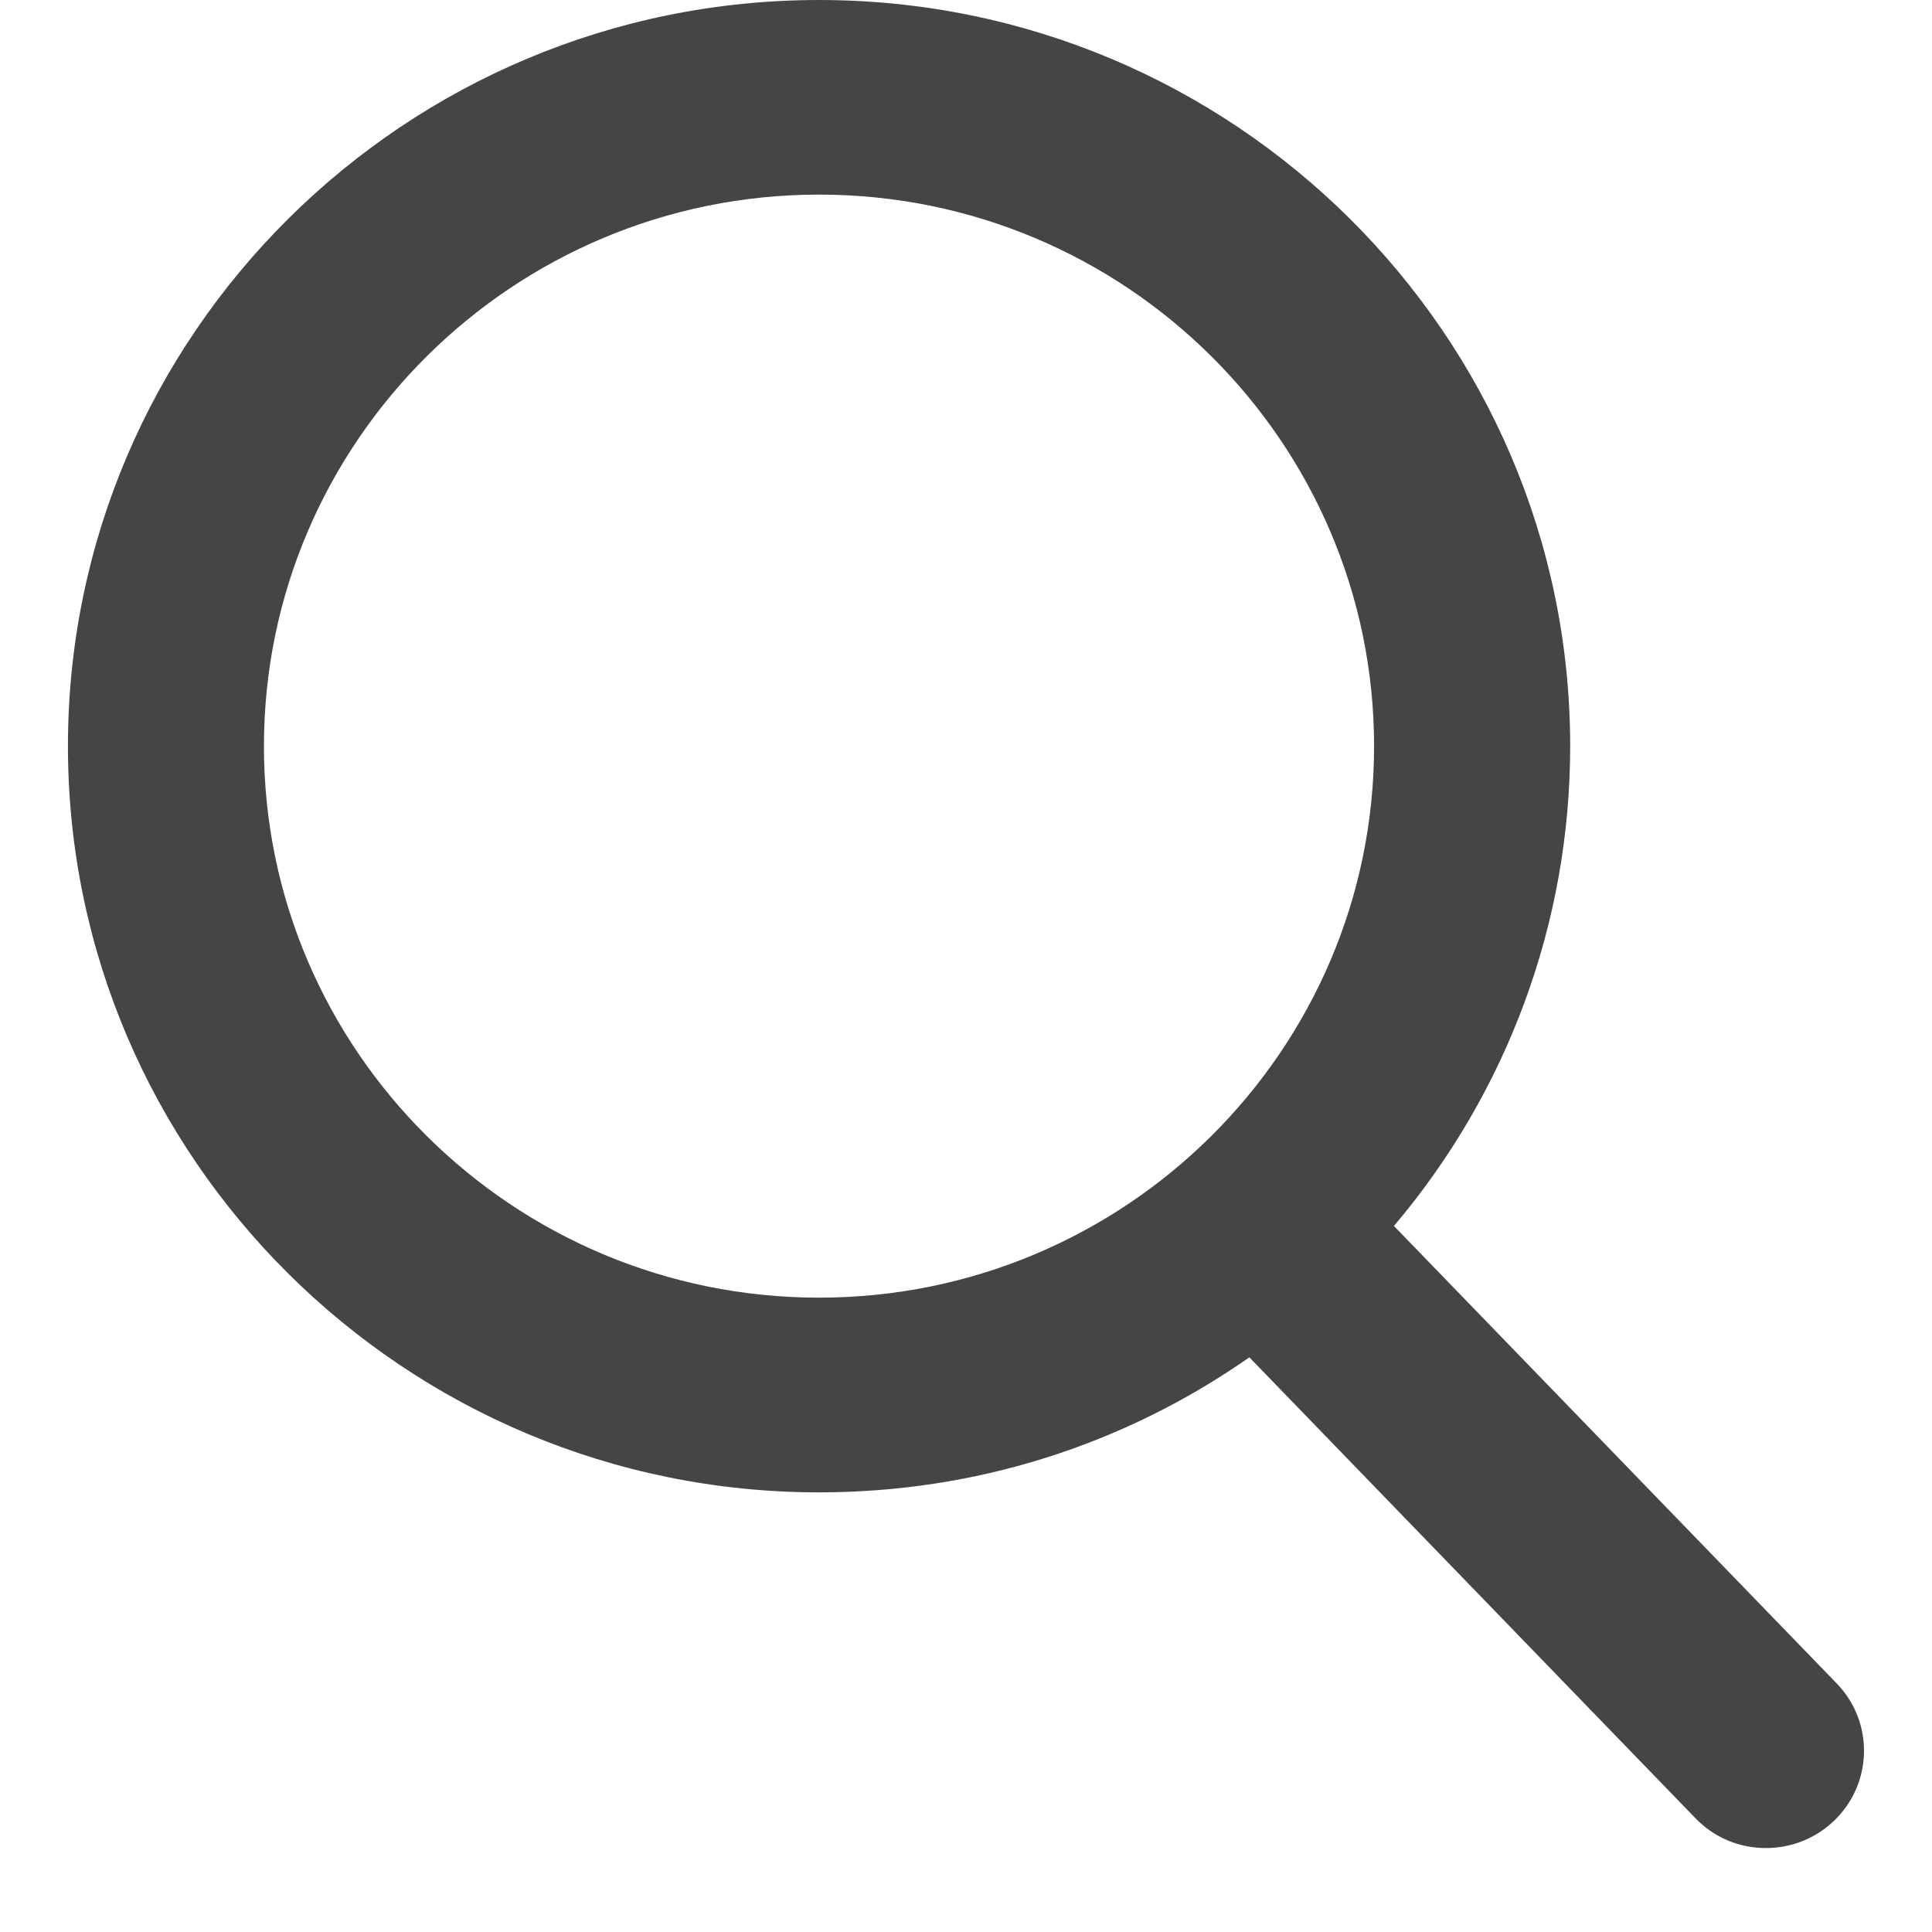
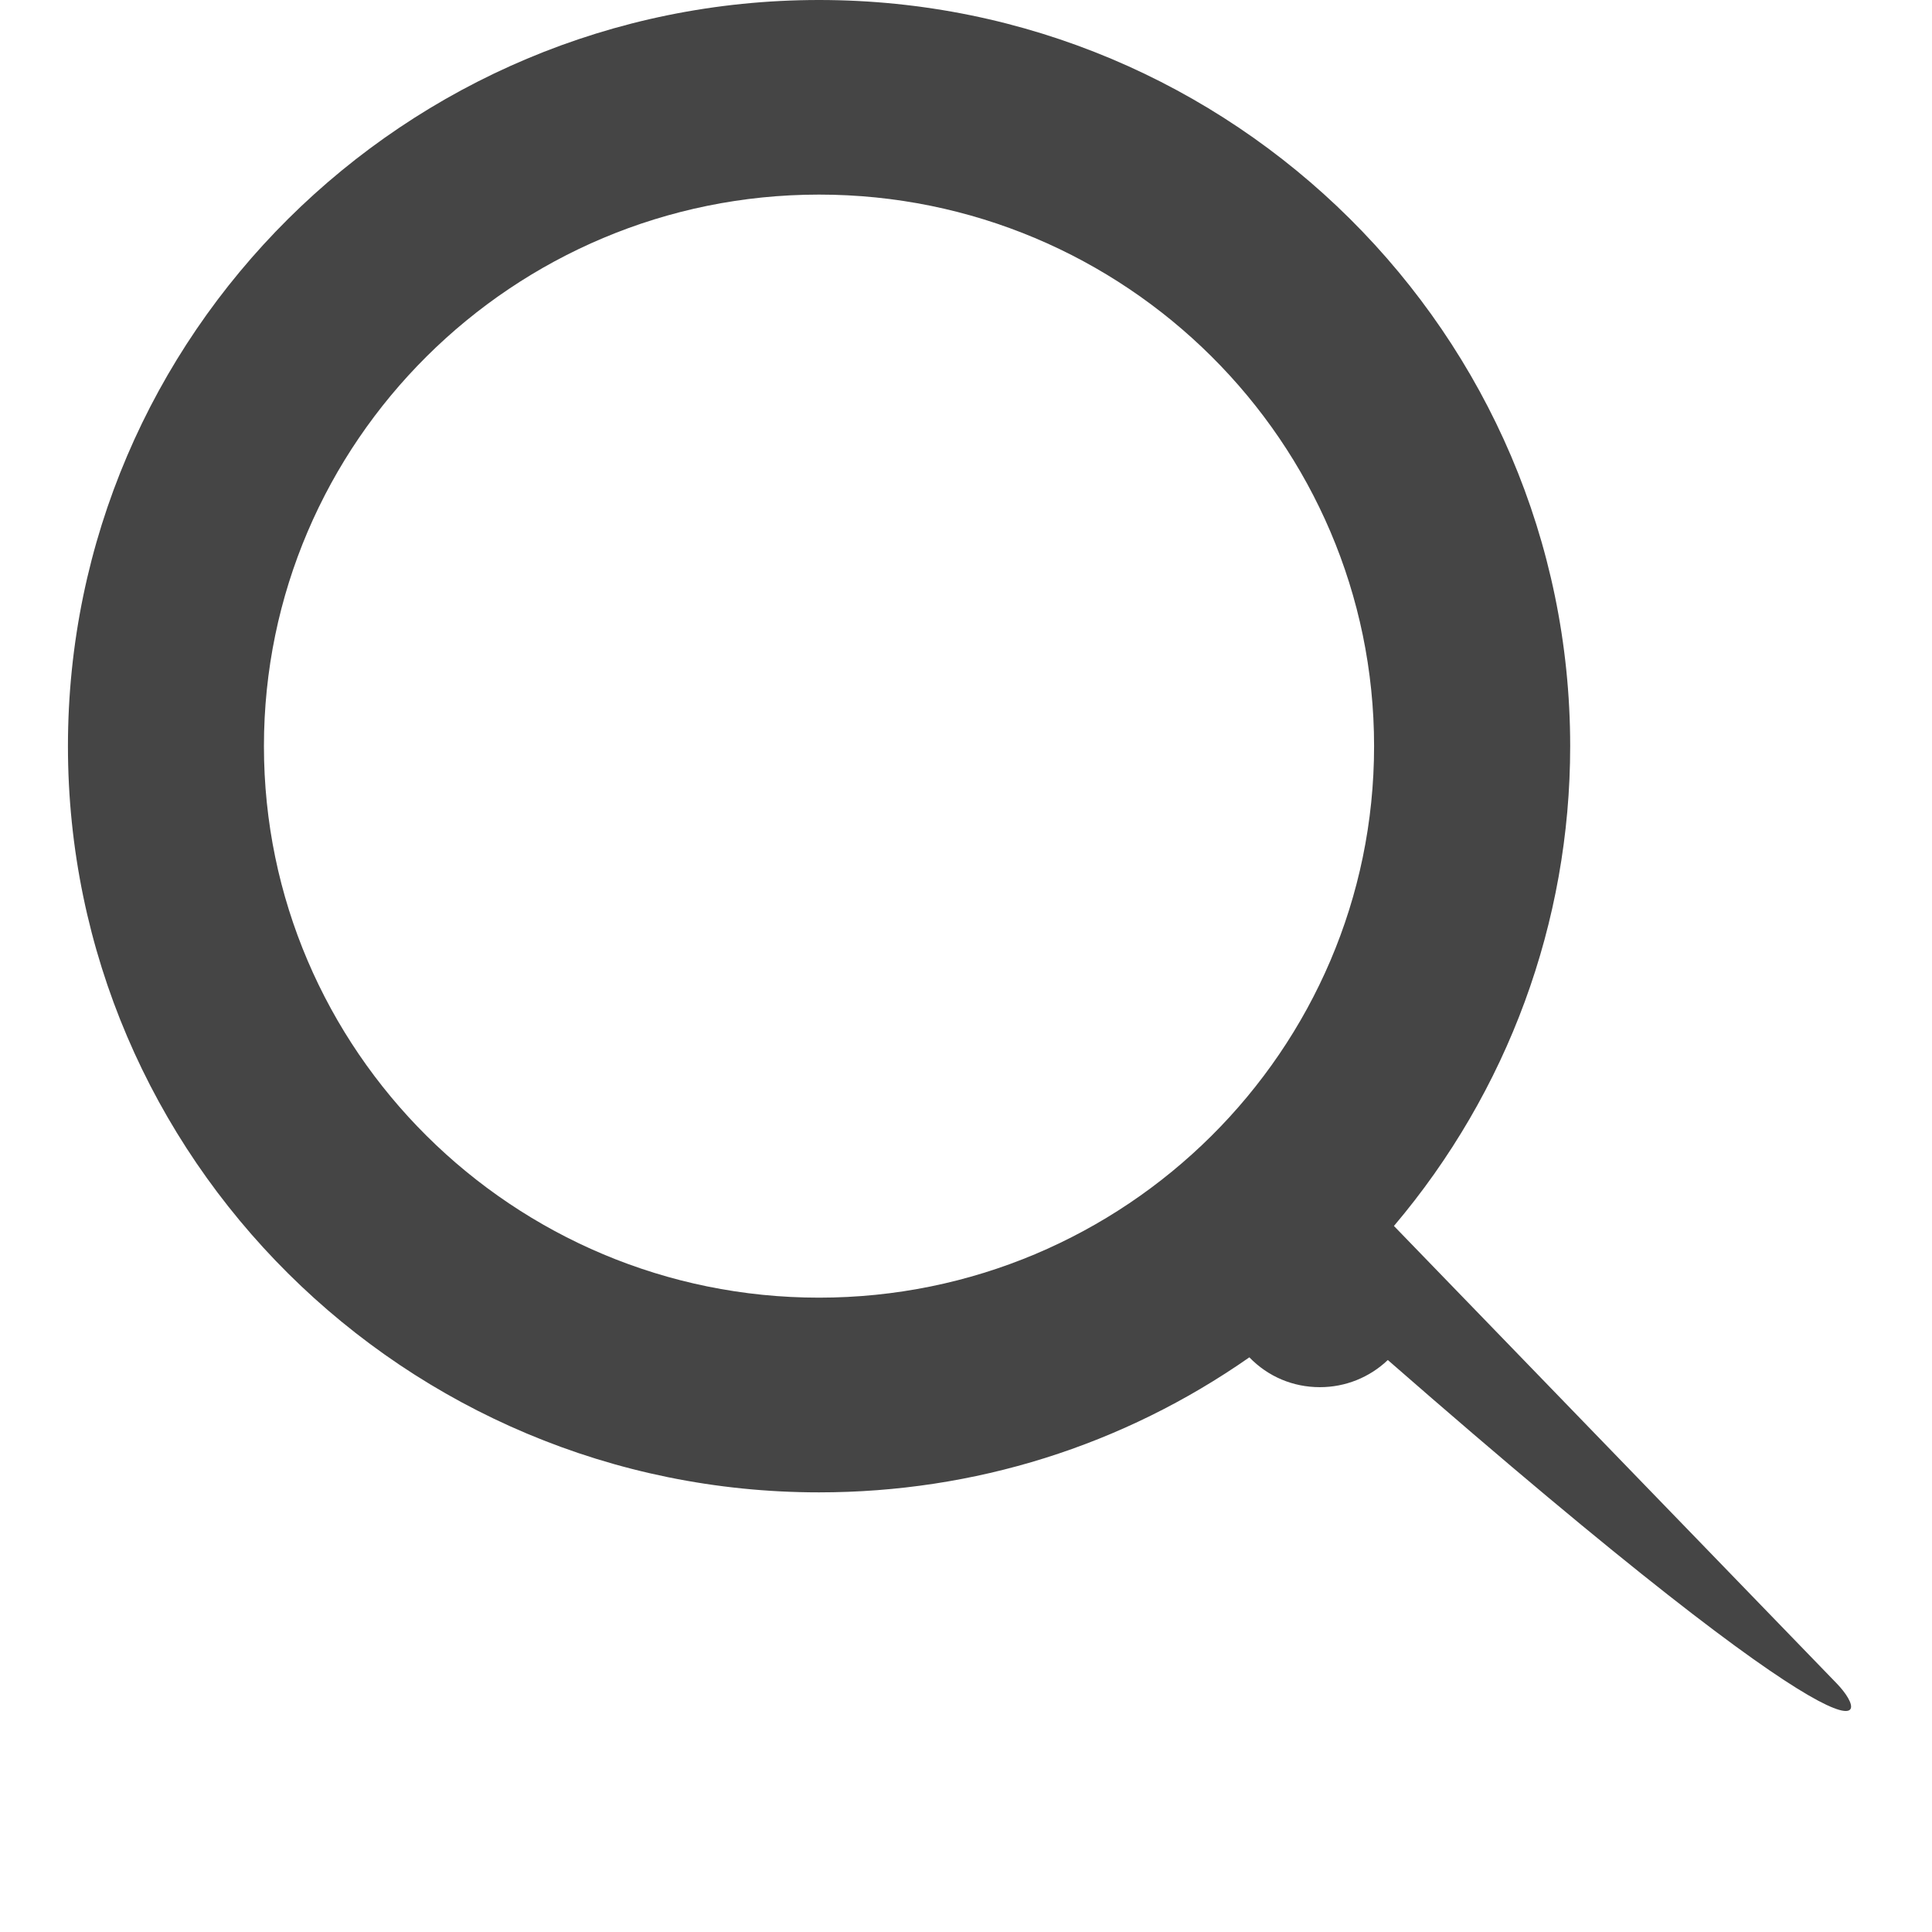
<svg xmlns="http://www.w3.org/2000/svg" version="1.1" id="Layer_1" x="0px" y="0px" width="18px" height="18px" viewBox="0 0 18 18" enable-background="new 0 0 18 18" xml:space="preserve">
-   <path fill="#454545" d="M17.112,15.684l-4.125-4.262c1.061-1.253,1.642-2.829,1.642-4.47C14.629,3.119,11.49,0,7.631,0  C3.773,0,0.633,3.119,0.633,6.952c0,3.833,3.14,6.952,6.998,6.952c1.448,0,2.829-0.434,4.009-1.258l4.156,4.294  c0.174,0.18,0.407,0.278,0.657,0.278c0.237,0,0.462-0.09,0.633-0.253C17.449,16.619,17.462,16.045,17.112,15.684z M7.631,1.813  c2.852,0,5.171,2.305,5.171,5.139c0,2.833-2.319,5.138-5.171,5.138S2.459,9.785,2.459,6.952C2.459,4.119,4.779,1.813,7.631,1.813z" />
+   <path fill="#454545" d="M17.112,15.684l-4.125-4.262c1.061-1.253,1.642-2.829,1.642-4.47C14.629,3.119,11.49,0,7.631,0  C3.773,0,0.633,3.119,0.633,6.952c0,3.833,3.14,6.952,6.998,6.952c1.448,0,2.829-0.434,4.009-1.258c0.174,0.18,0.407,0.278,0.657,0.278c0.237,0,0.462-0.09,0.633-0.253C17.449,16.619,17.462,16.045,17.112,15.684z M7.631,1.813  c2.852,0,5.171,2.305,5.171,5.139c0,2.833-2.319,5.138-5.171,5.138S2.459,9.785,2.459,6.952C2.459,4.119,4.779,1.813,7.631,1.813z" />
</svg>